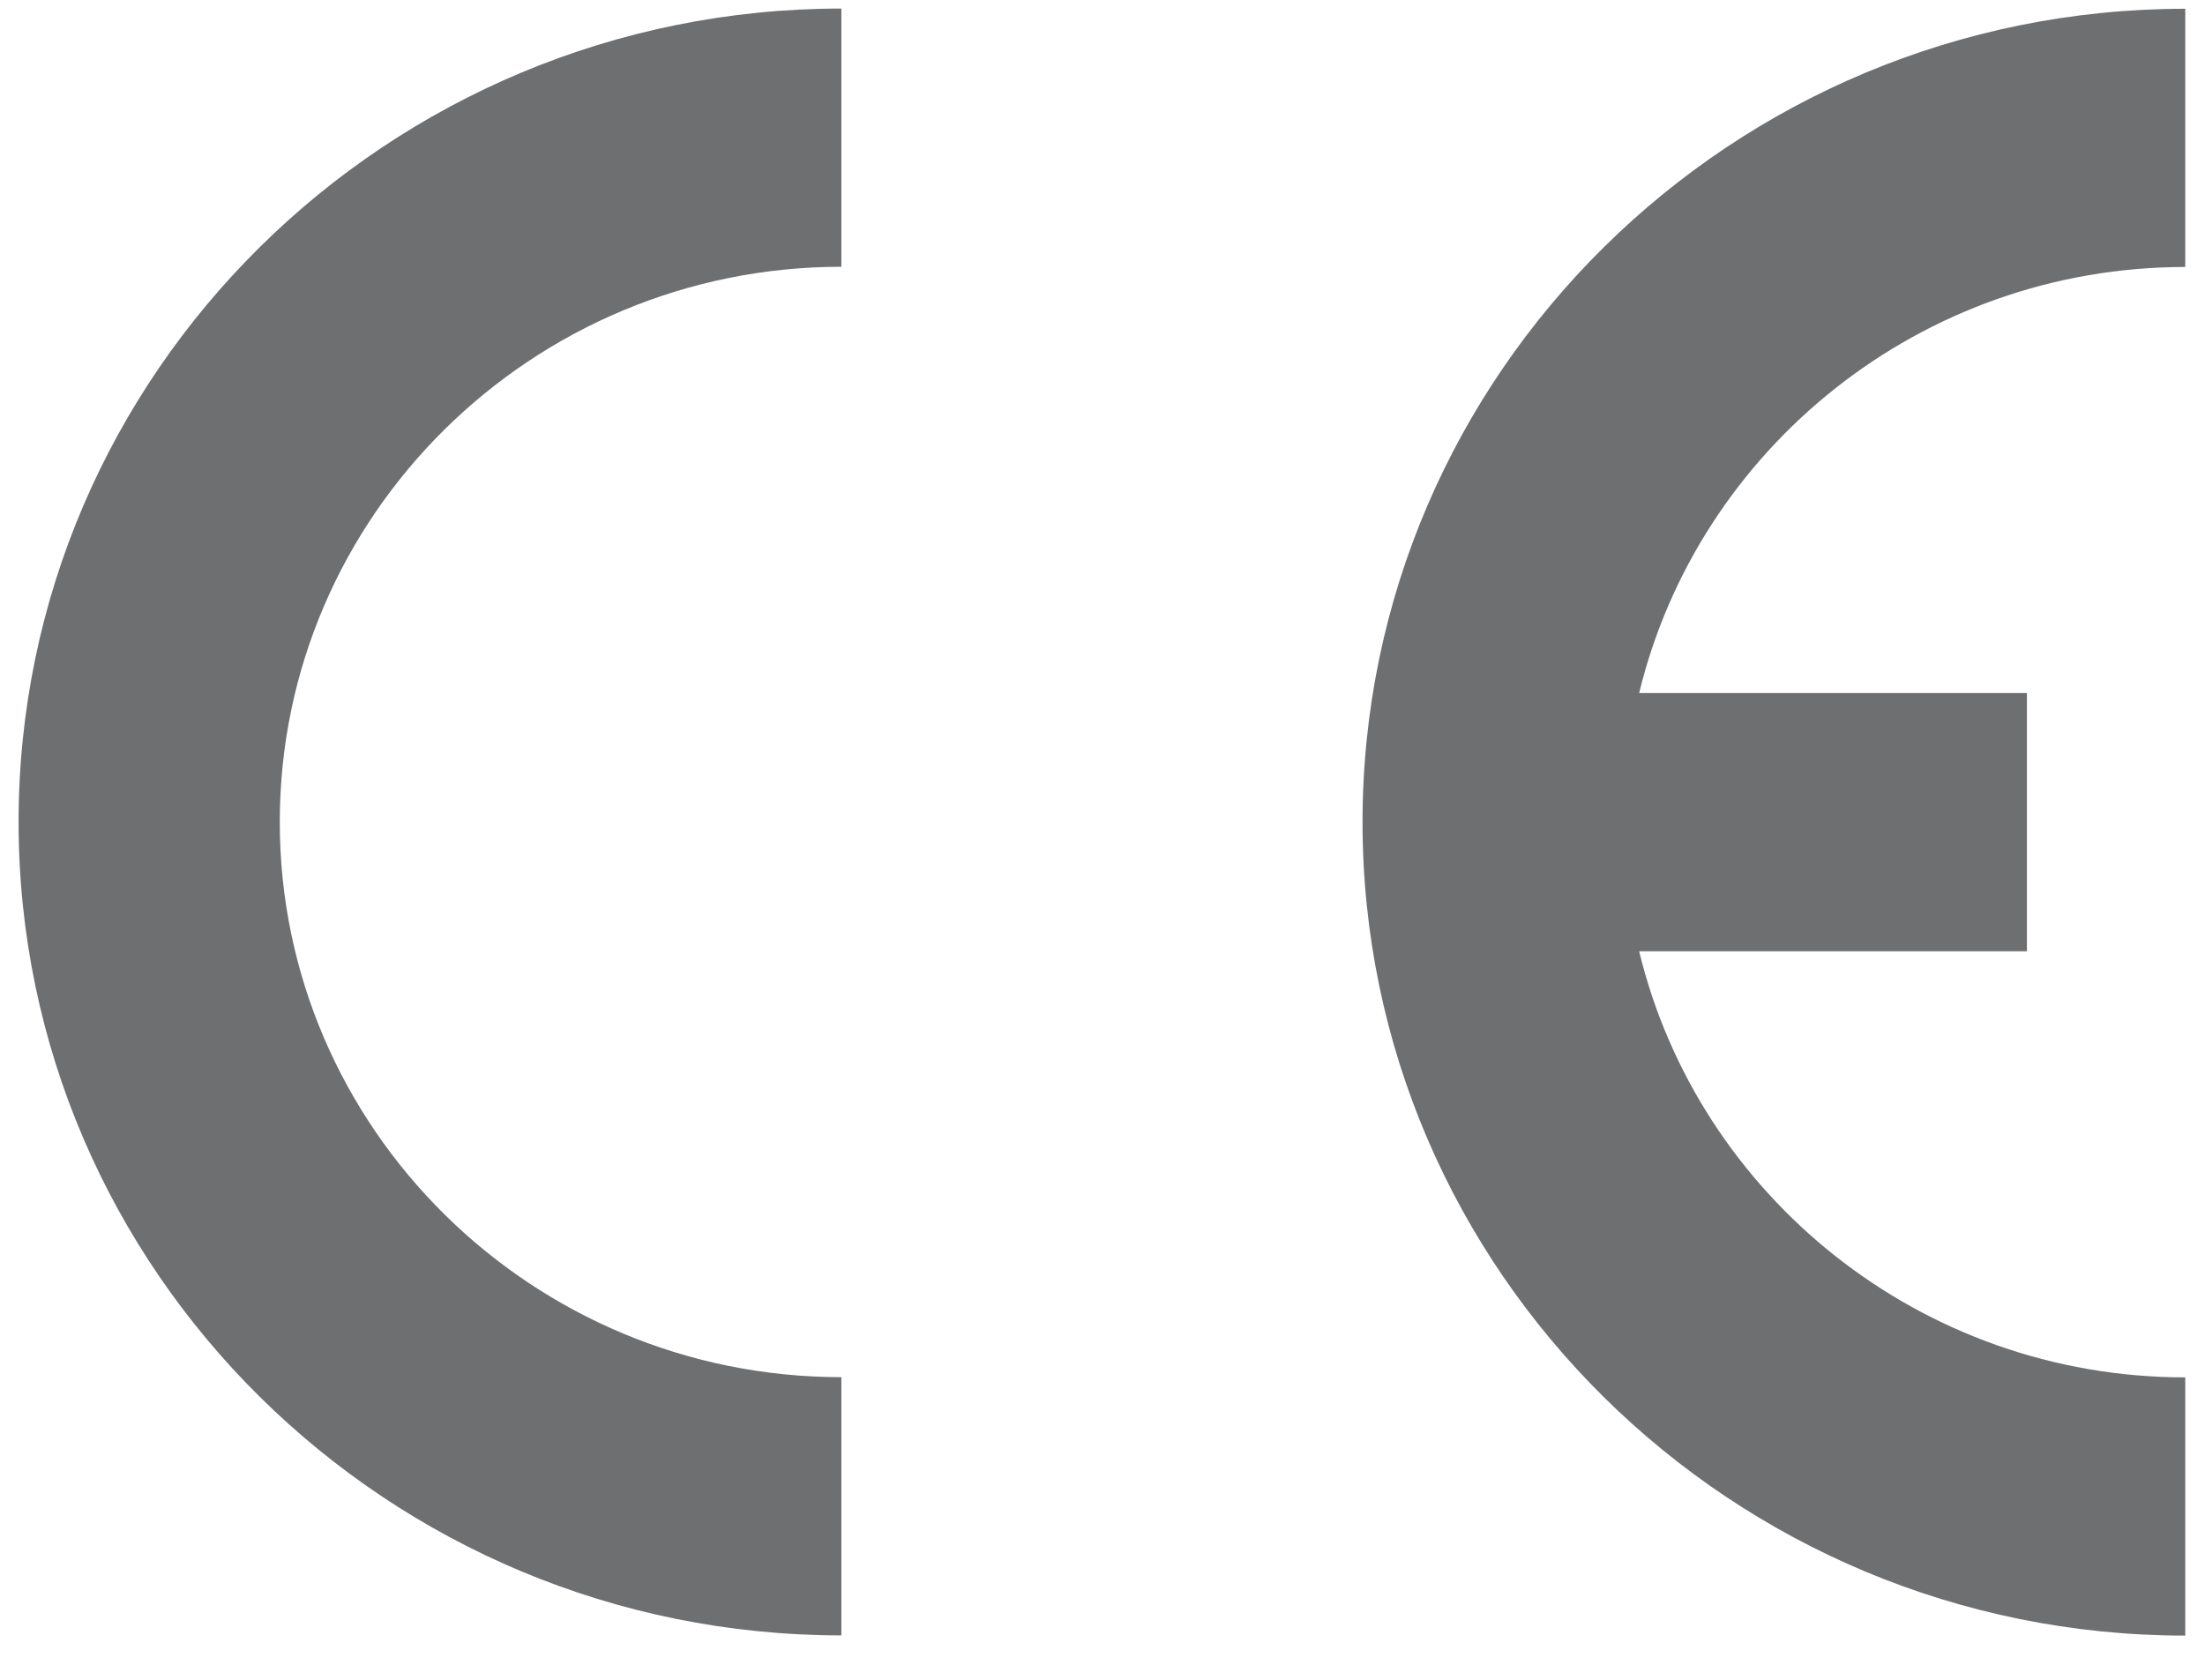
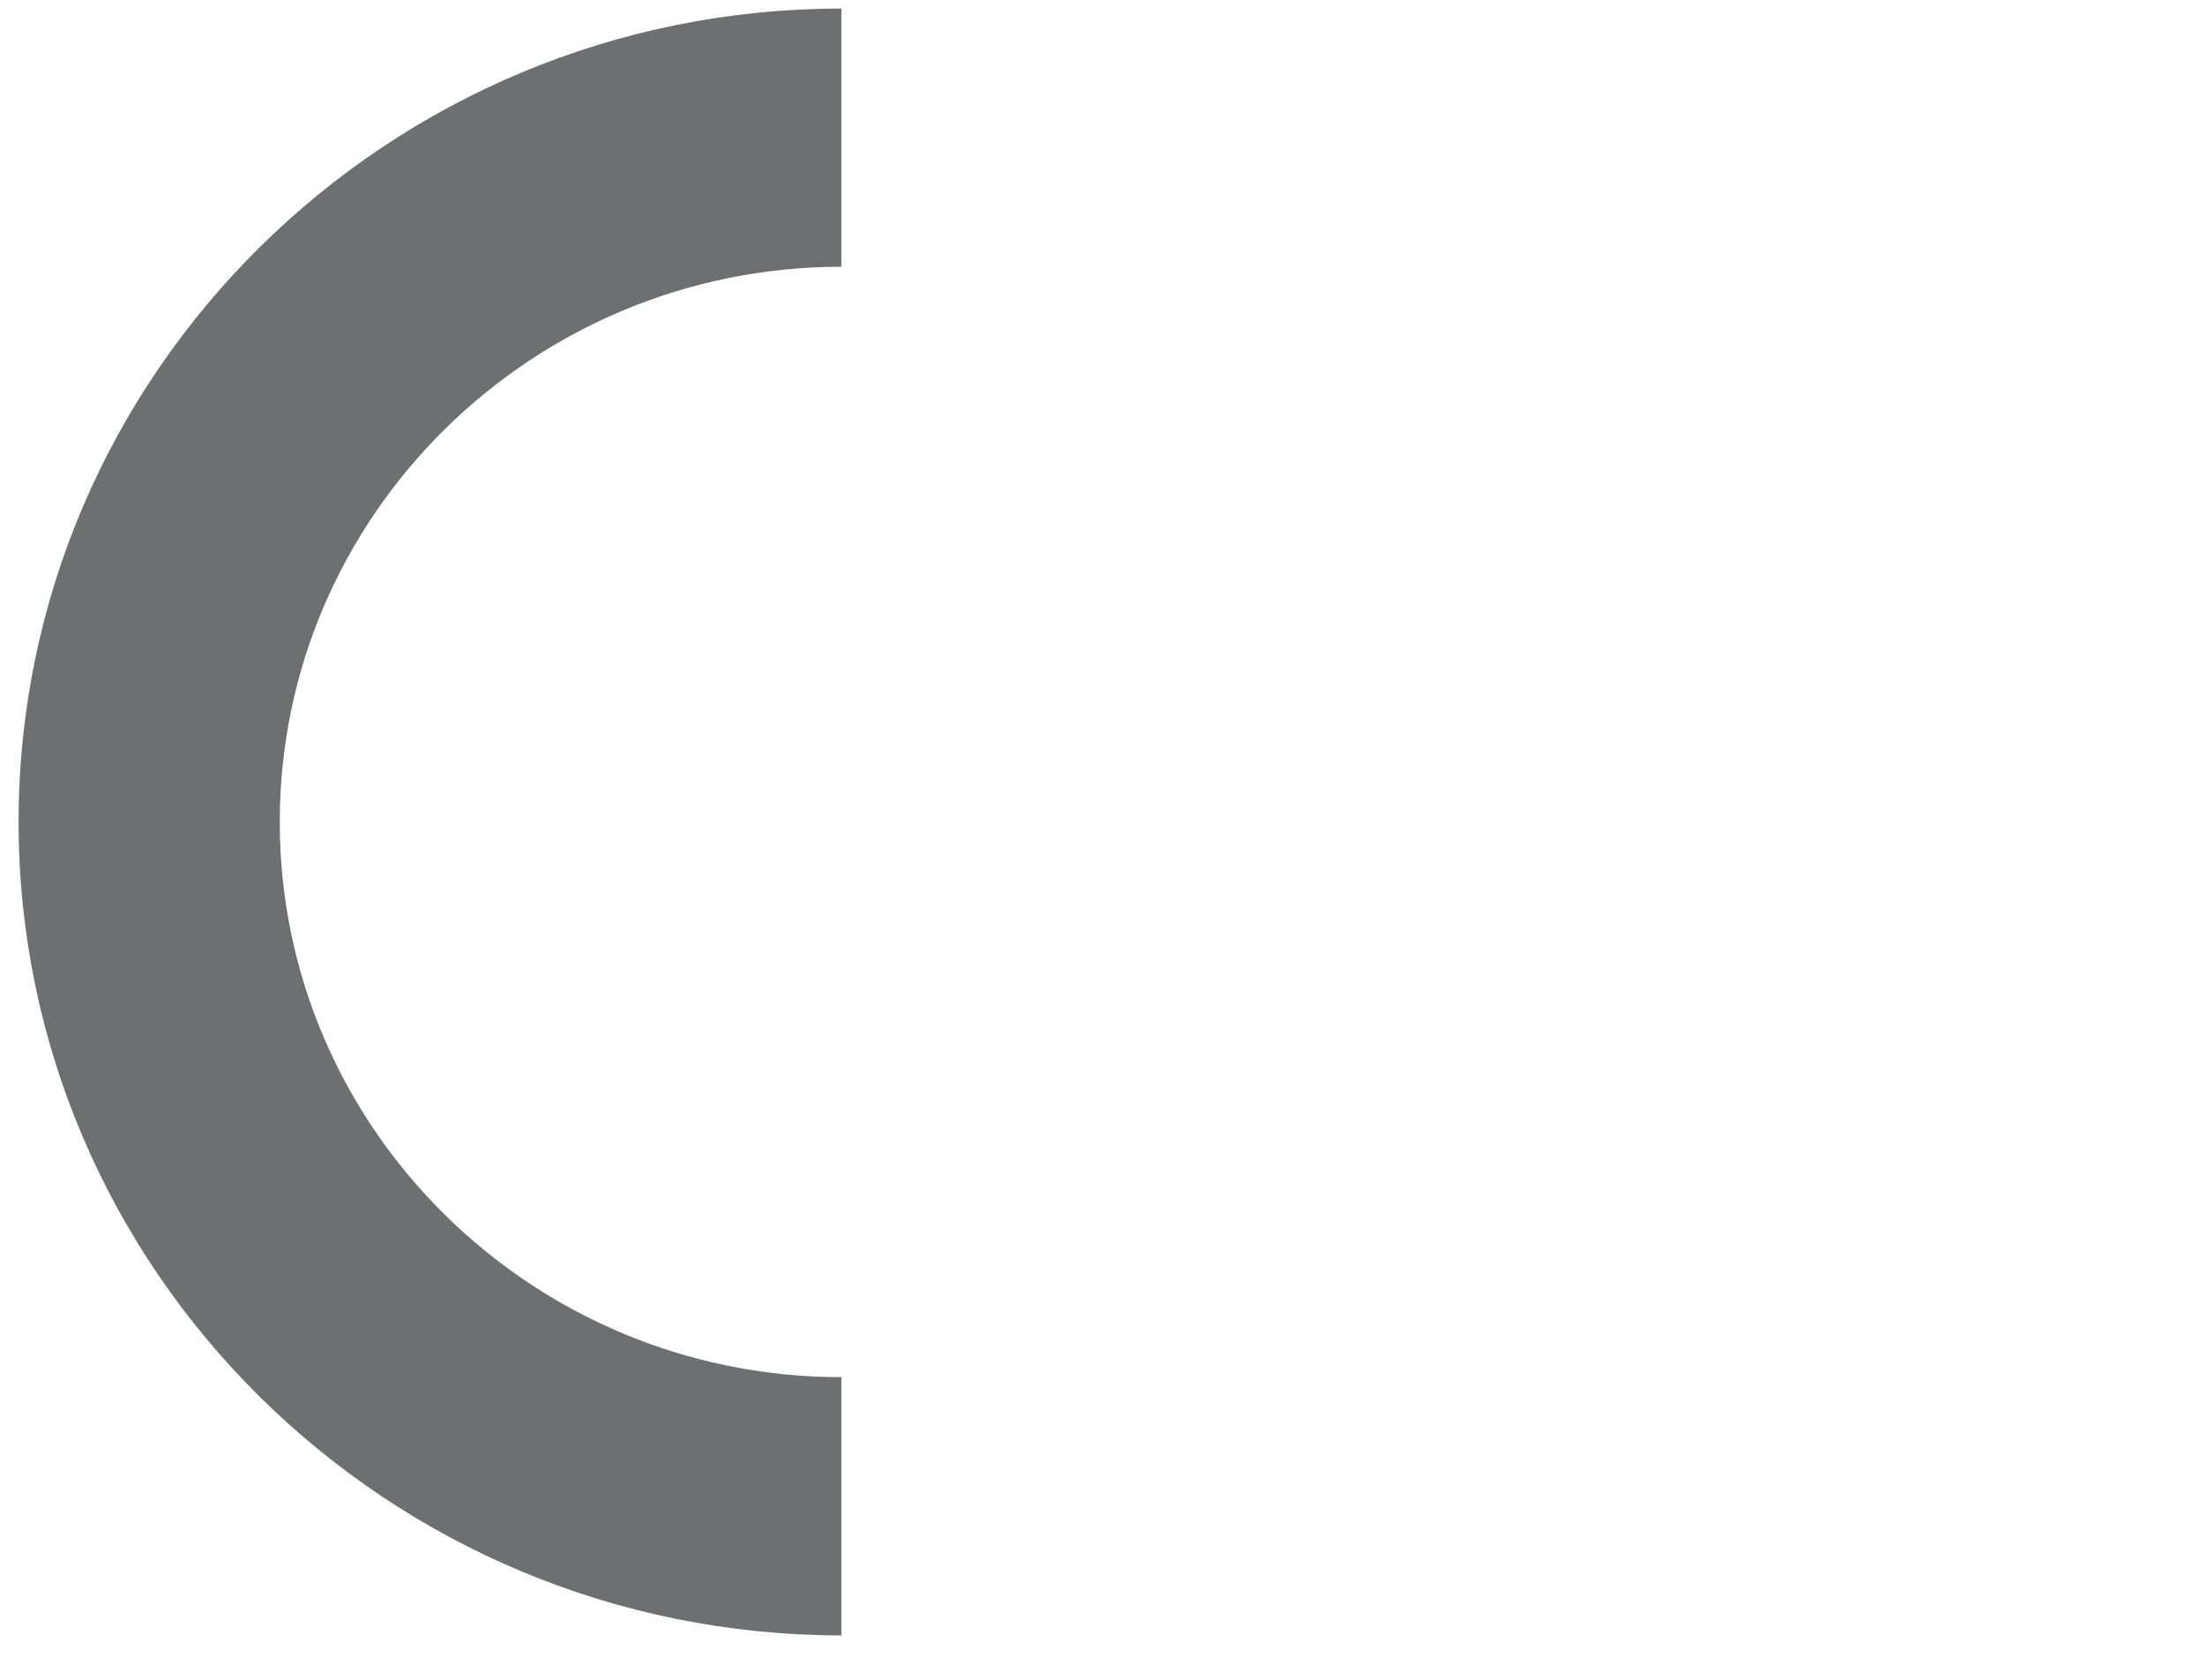
<svg xmlns="http://www.w3.org/2000/svg" width="42" height="32" viewBox="0 0 42 32" fill="none">
  <path d="M0.354 15.659C0.354 24.203 7.384 31.154 16.026 31.154V26.235C10.128 26.235 5.329 21.49 5.329 15.659C5.329 9.827 10.128 5.082 16.026 5.082V0.163C7.384 0.163 0.354 7.114 0.354 15.659Z" fill="#6E6F71" />
-   <path d="M41.624 5.086V0.167C32.983 0.167 25.953 7.118 25.953 15.662C25.953 24.207 32.983 31.158 41.624 31.158V26.239C36.584 26.239 32.347 22.773 31.222 18.122H38.608V13.203H31.222C32.347 8.556 36.58 5.086 41.624 5.086Z" fill="#6E6F71" />
</svg>